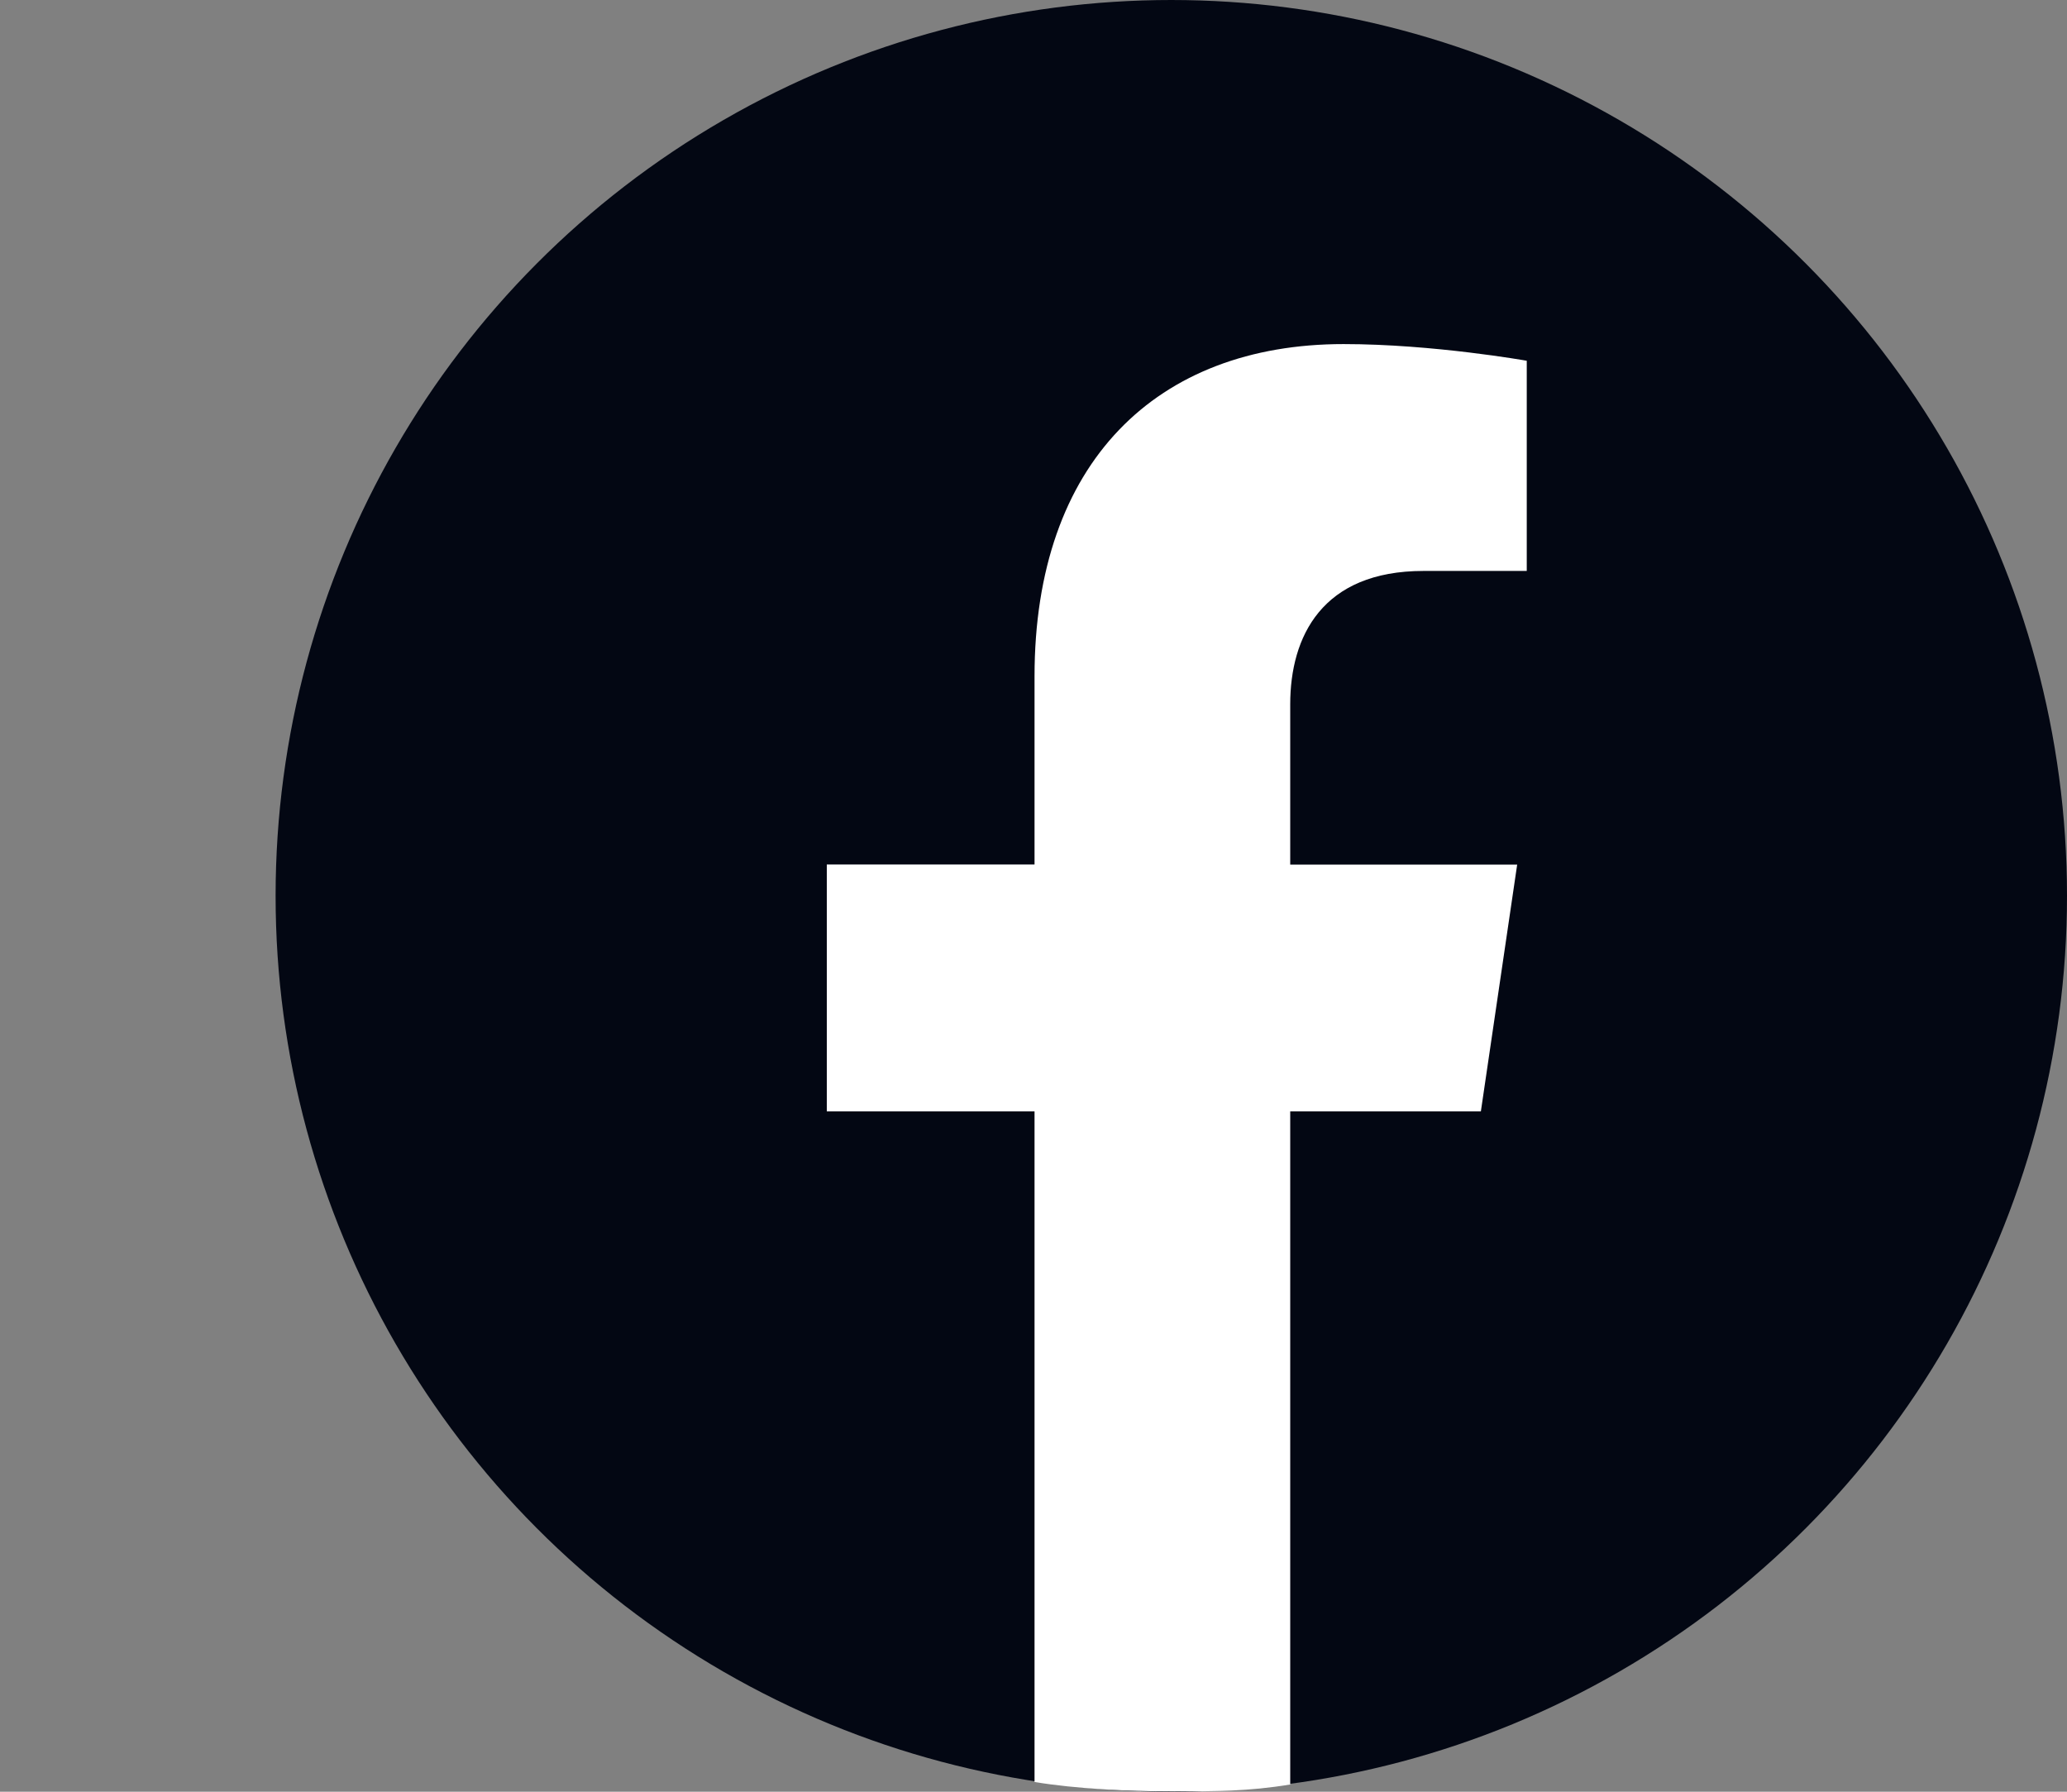
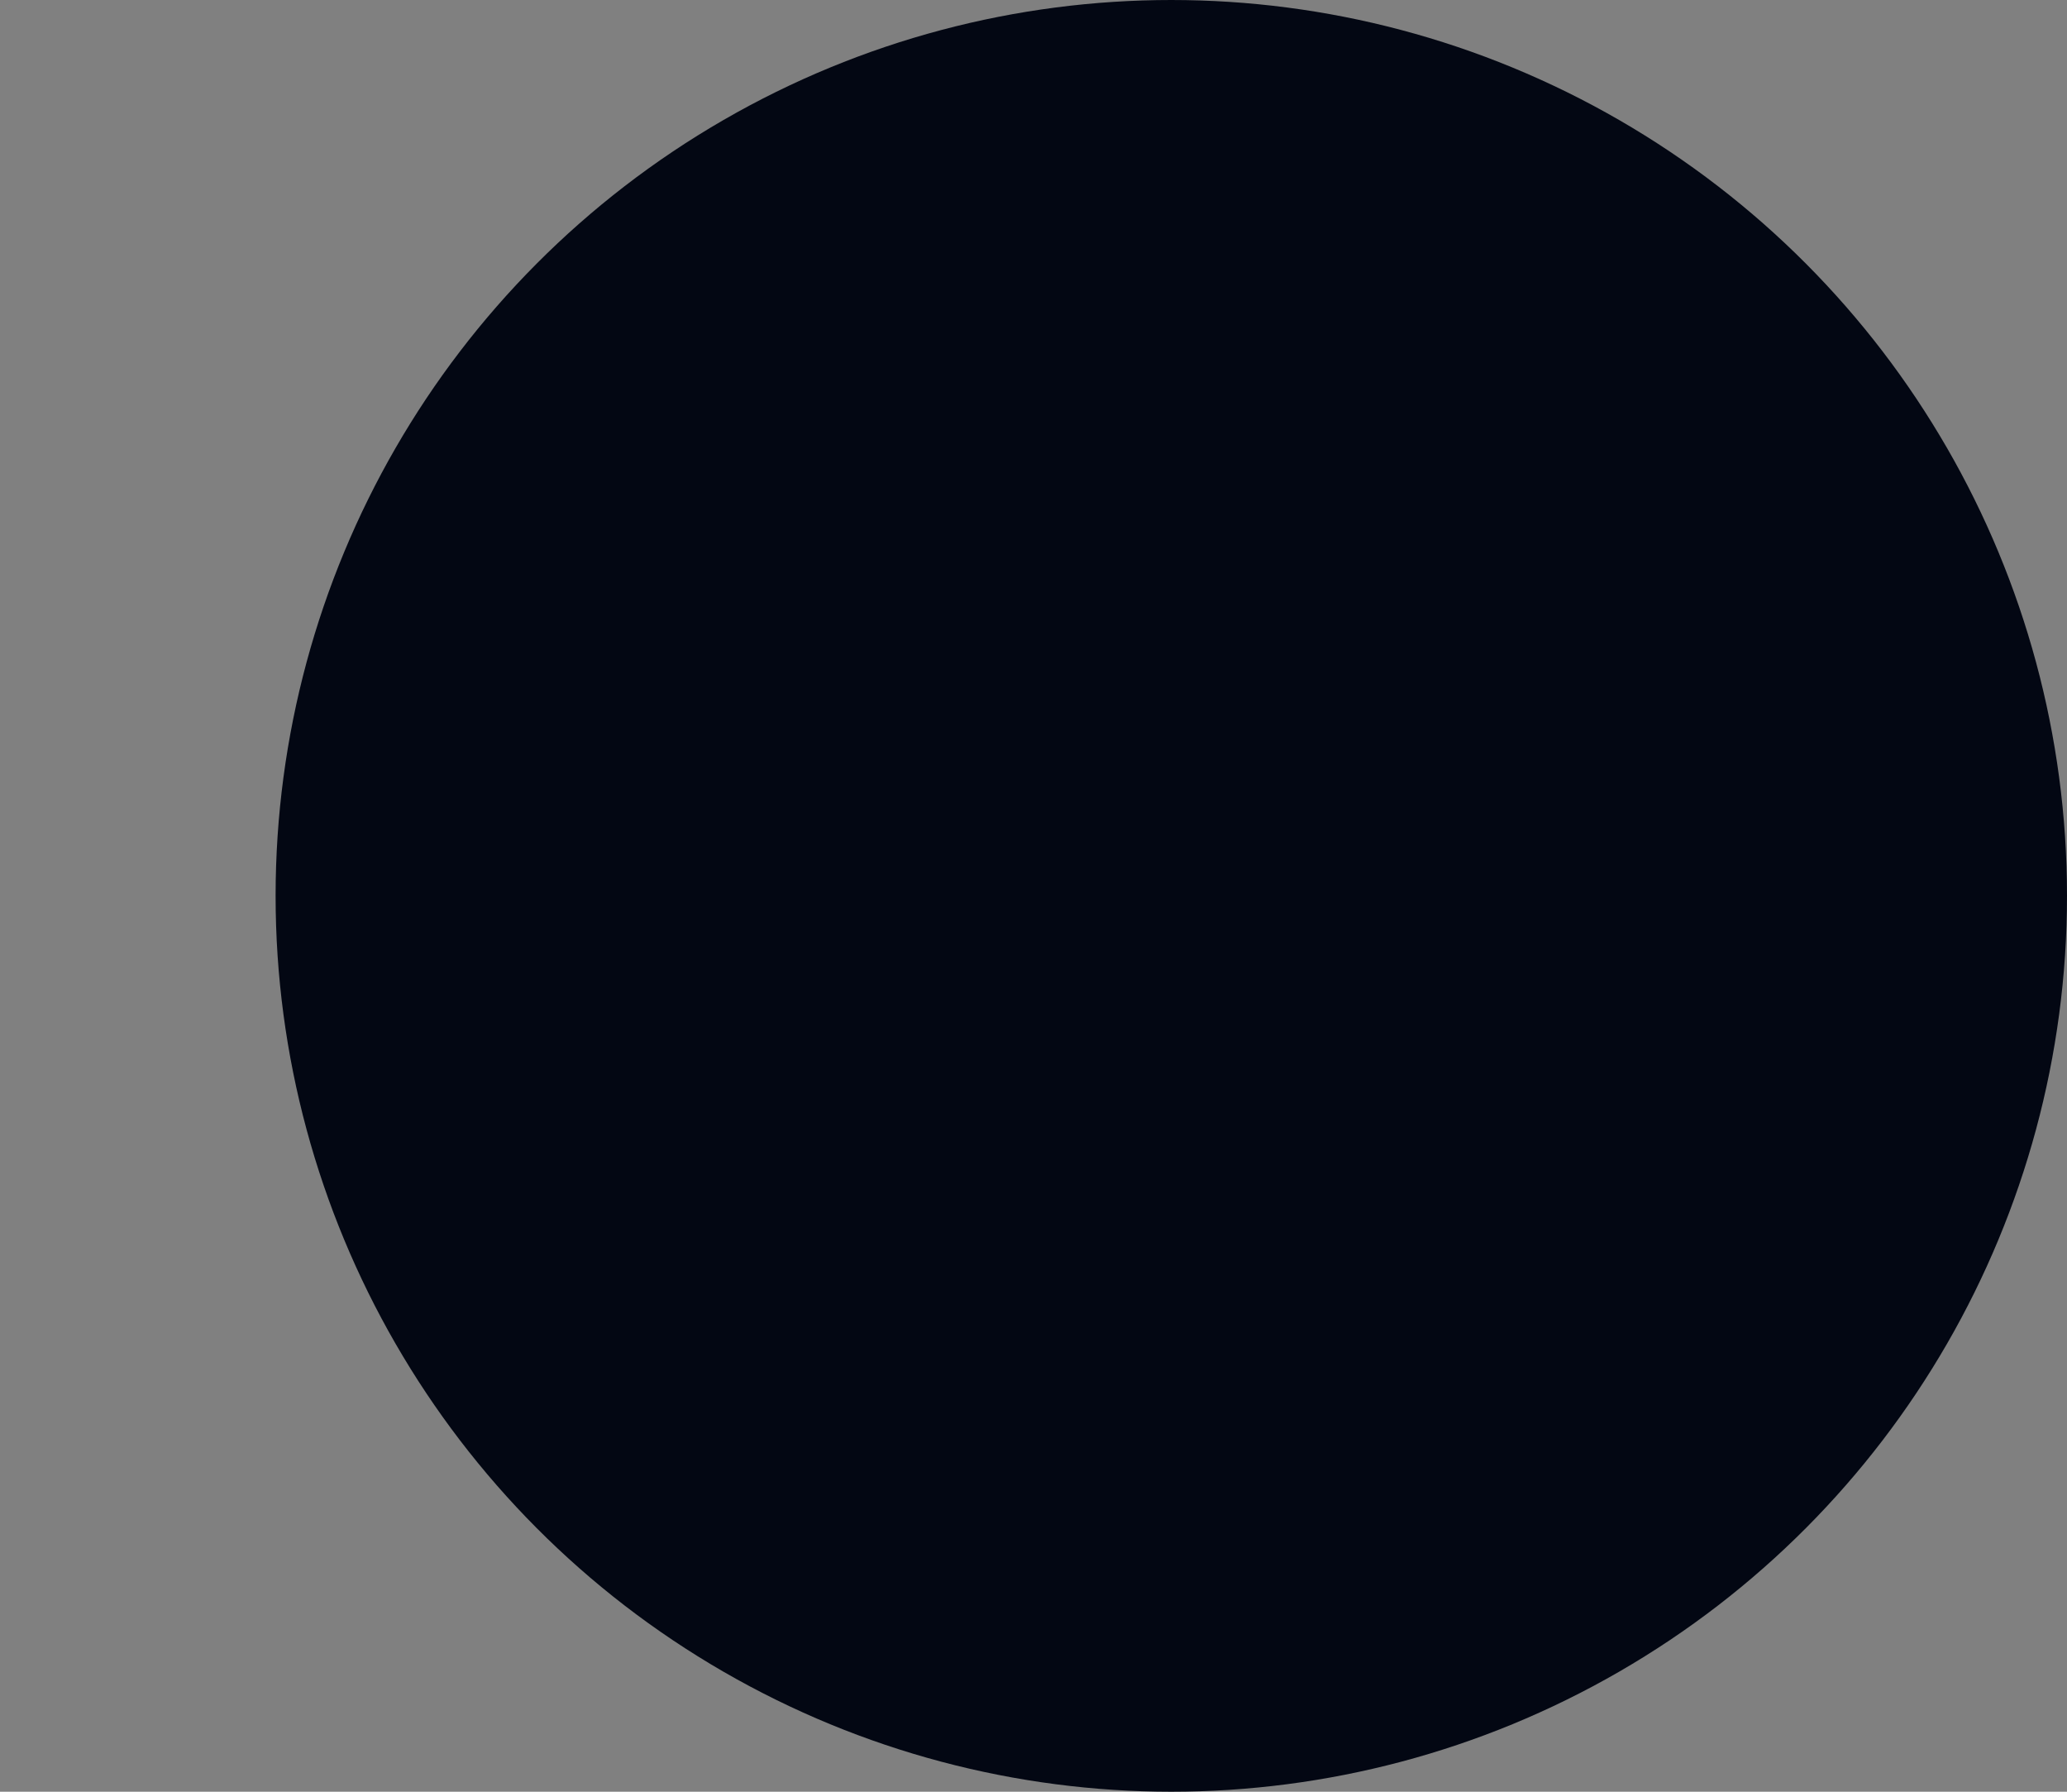
<svg xmlns="http://www.w3.org/2000/svg" width="30" height="26" fill="none">
  <rect width="100%" height="100%" fill="#808080" stroke="none" />
  <circle cx="17" cy="13" r="13" fill="#030713" />
-   <path fill="#fff" d="m21.493 16.128.527-3.582h-3.294V10.22c0-.98.46-1.935 1.935-1.935h1.498v-3.05s-1.36-.242-2.659-.242c-2.712 0-4.485 1.716-4.485 4.822v2.73H12v3.582h3.015v9.732c.605.099 1.354.136 1.985.136s1.122 0 1.726-.1v-9.768h2.767Z" />
</svg>